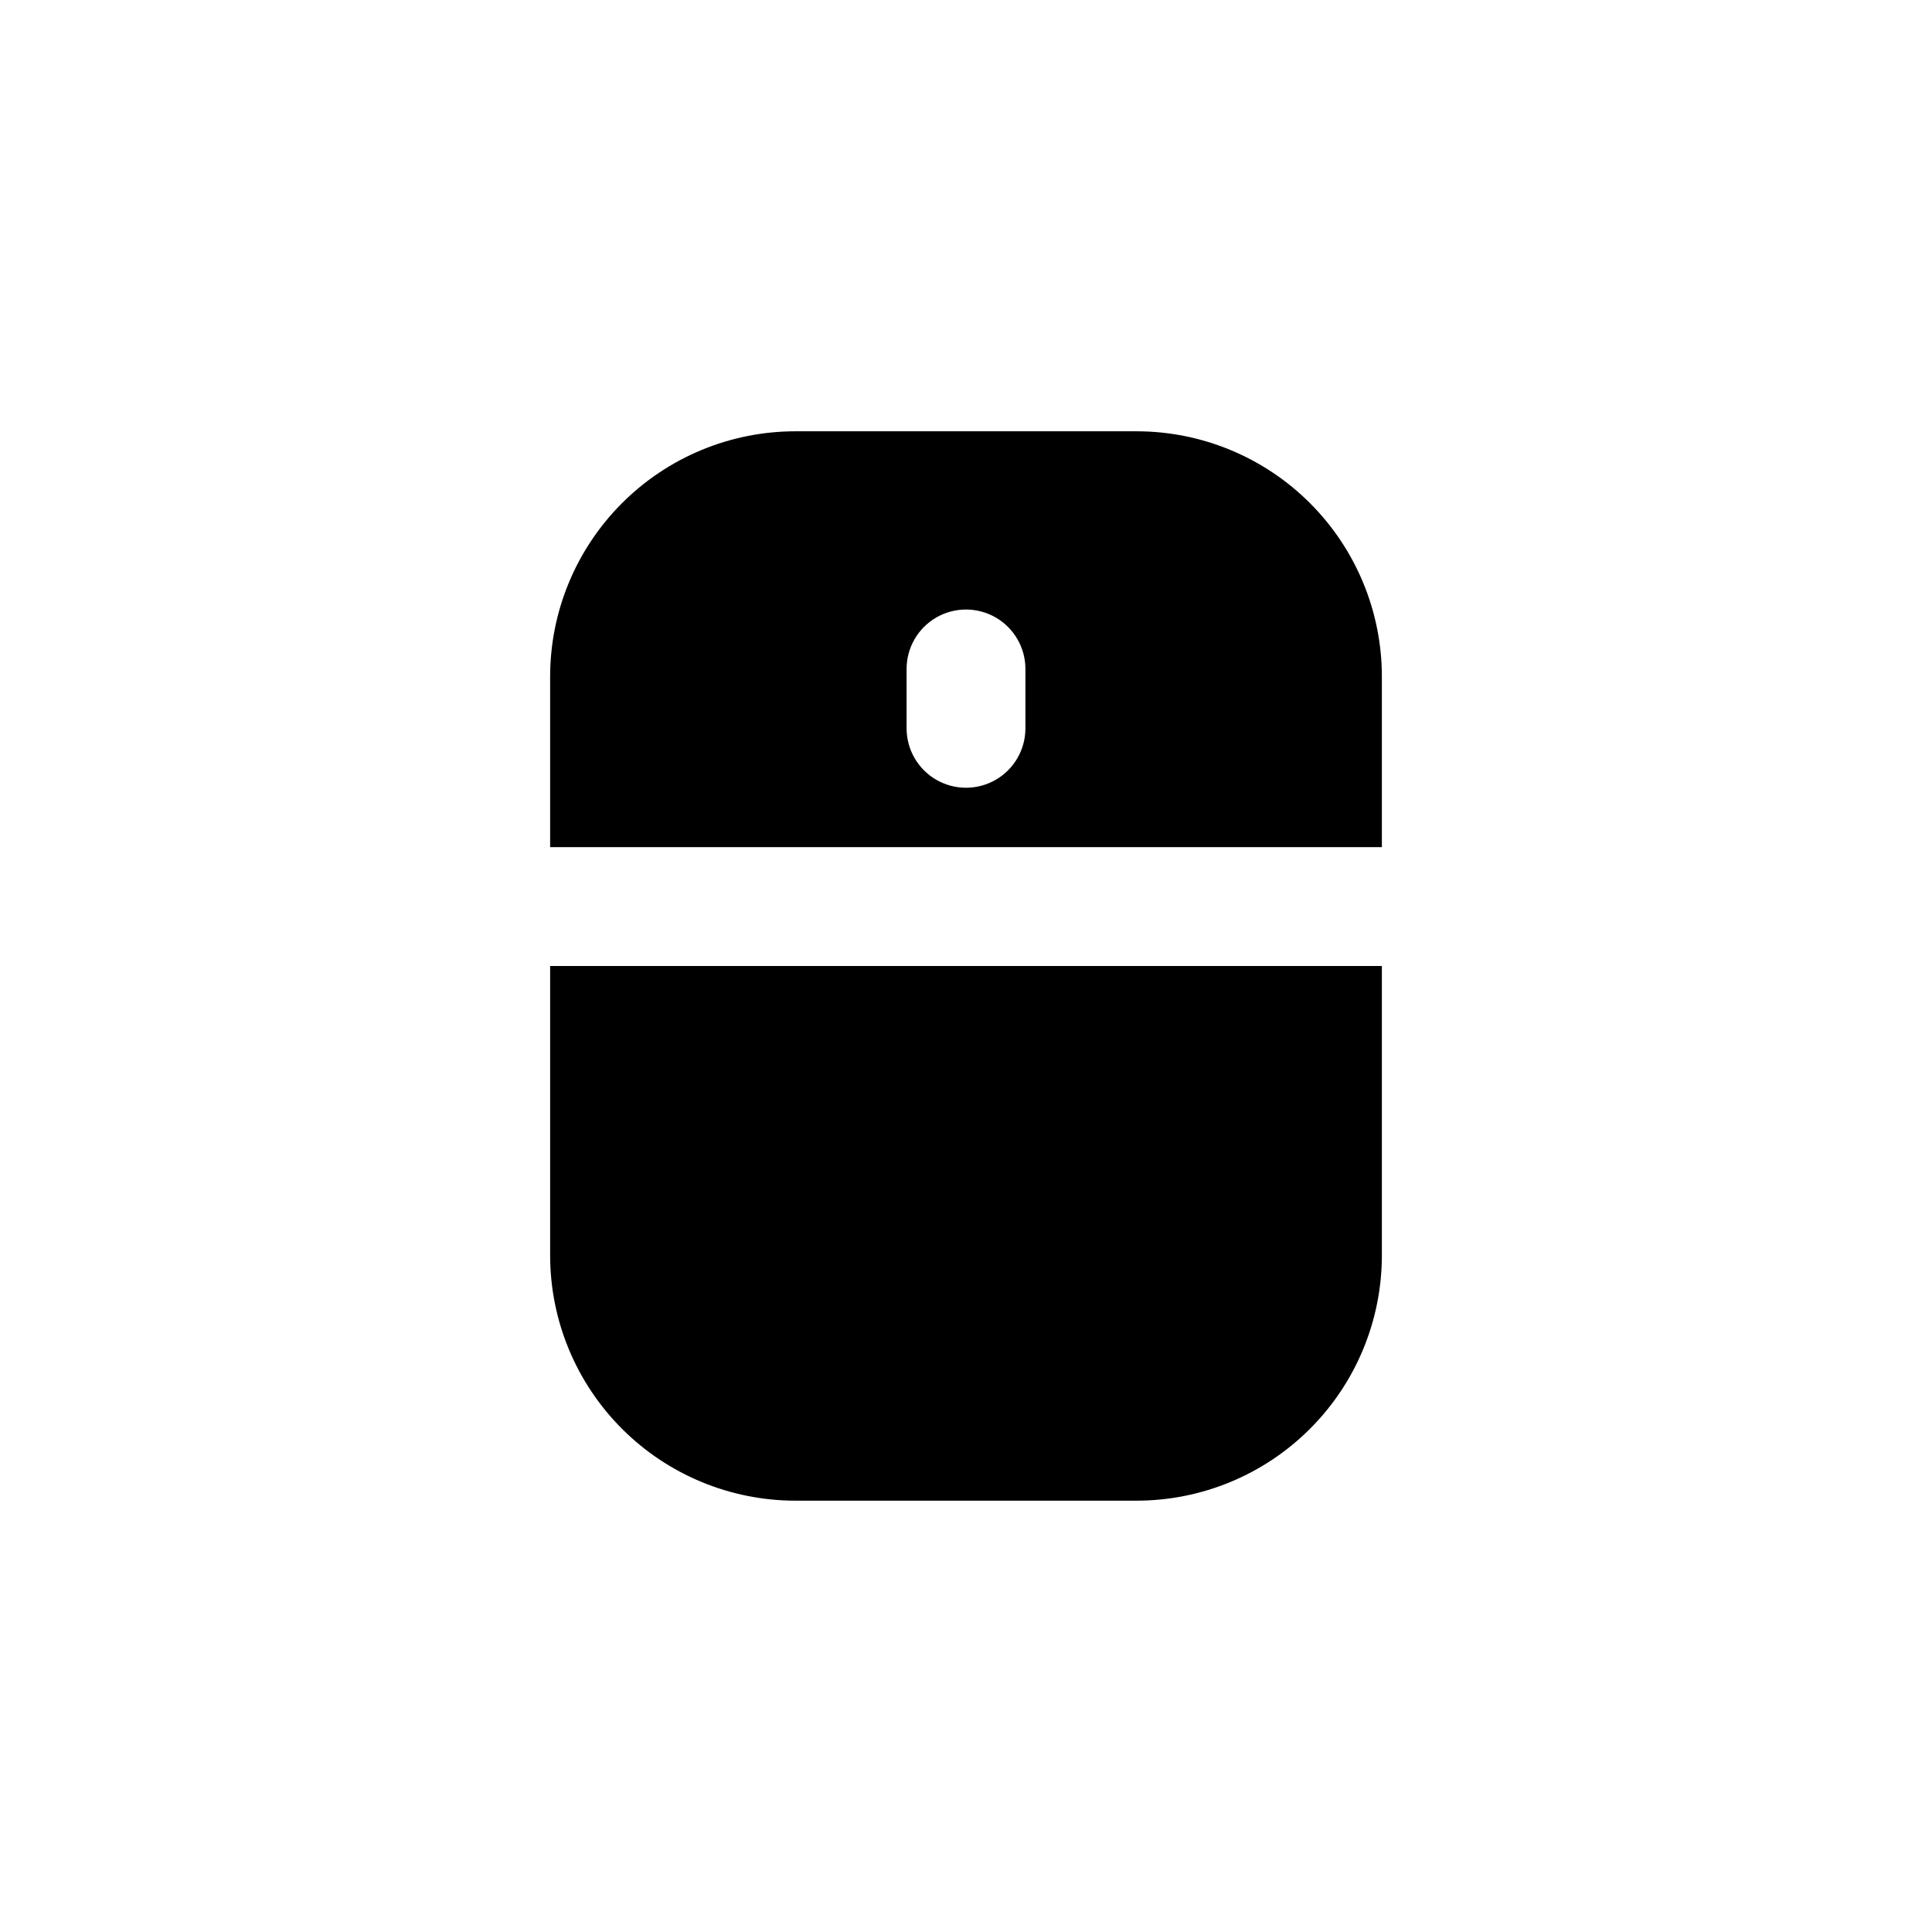
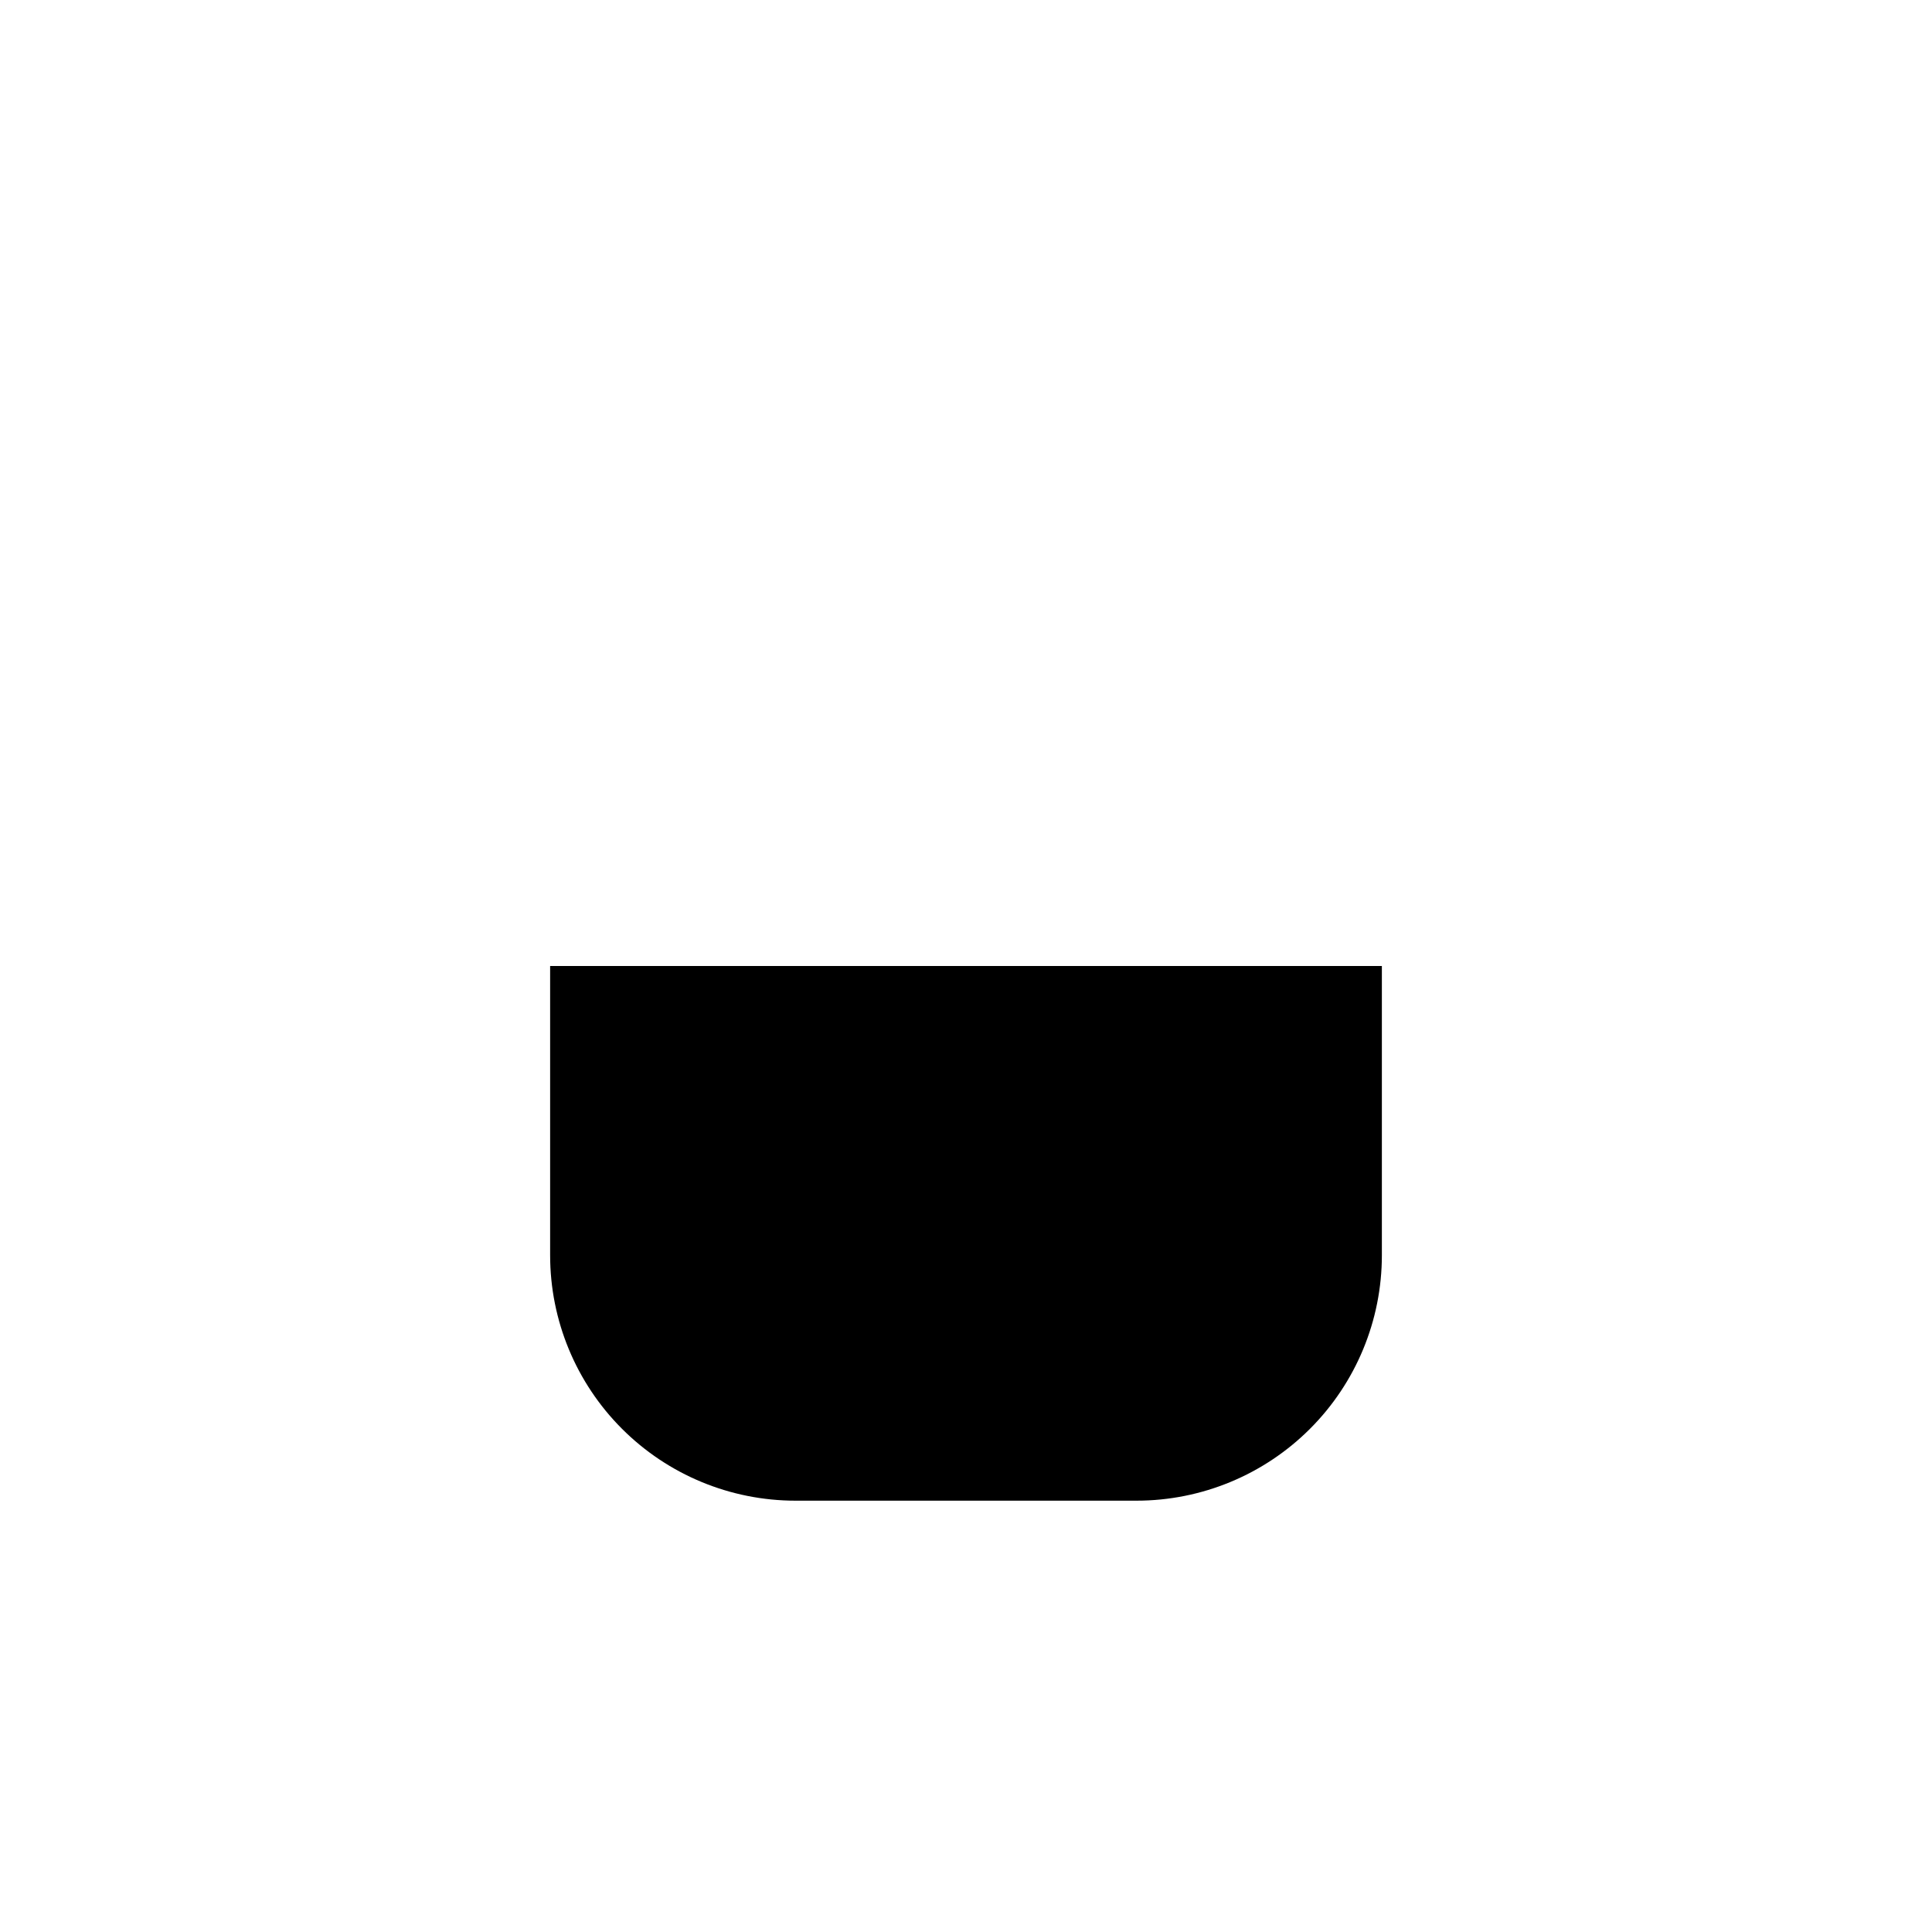
<svg xmlns="http://www.w3.org/2000/svg" fill="#000000" width="800px" height="800px" version="1.1" viewBox="144 144 512 512">
  <g>
-     <path d="m510.21 323.32c0-17.246-6.852-33.781-19.047-45.977-12.191-12.195-28.73-19.047-45.977-19.047h-90.371c-17.246 0-33.785 6.852-45.977 19.047-12.195 12.195-19.047 28.73-19.047 45.977v45.188h220.42zm-94.465 13.699c0 5.625-3 10.82-7.871 13.633s-10.875 2.812-15.746 0-7.871-8.008-7.871-13.633v-15.746c0-5.625 3-10.82 7.871-13.633s10.875-2.812 15.746 0 7.871 8.008 7.871 13.633z" />
    <path d="m289.79 476.67c0 17.246 6.852 33.785 19.047 45.977 12.191 12.195 28.73 19.047 45.977 19.047h90.371c17.246 0 33.785-6.852 45.977-19.047 12.195-12.191 19.047-28.73 19.047-45.977v-76.672h-220.42z" />
  </g>
</svg>